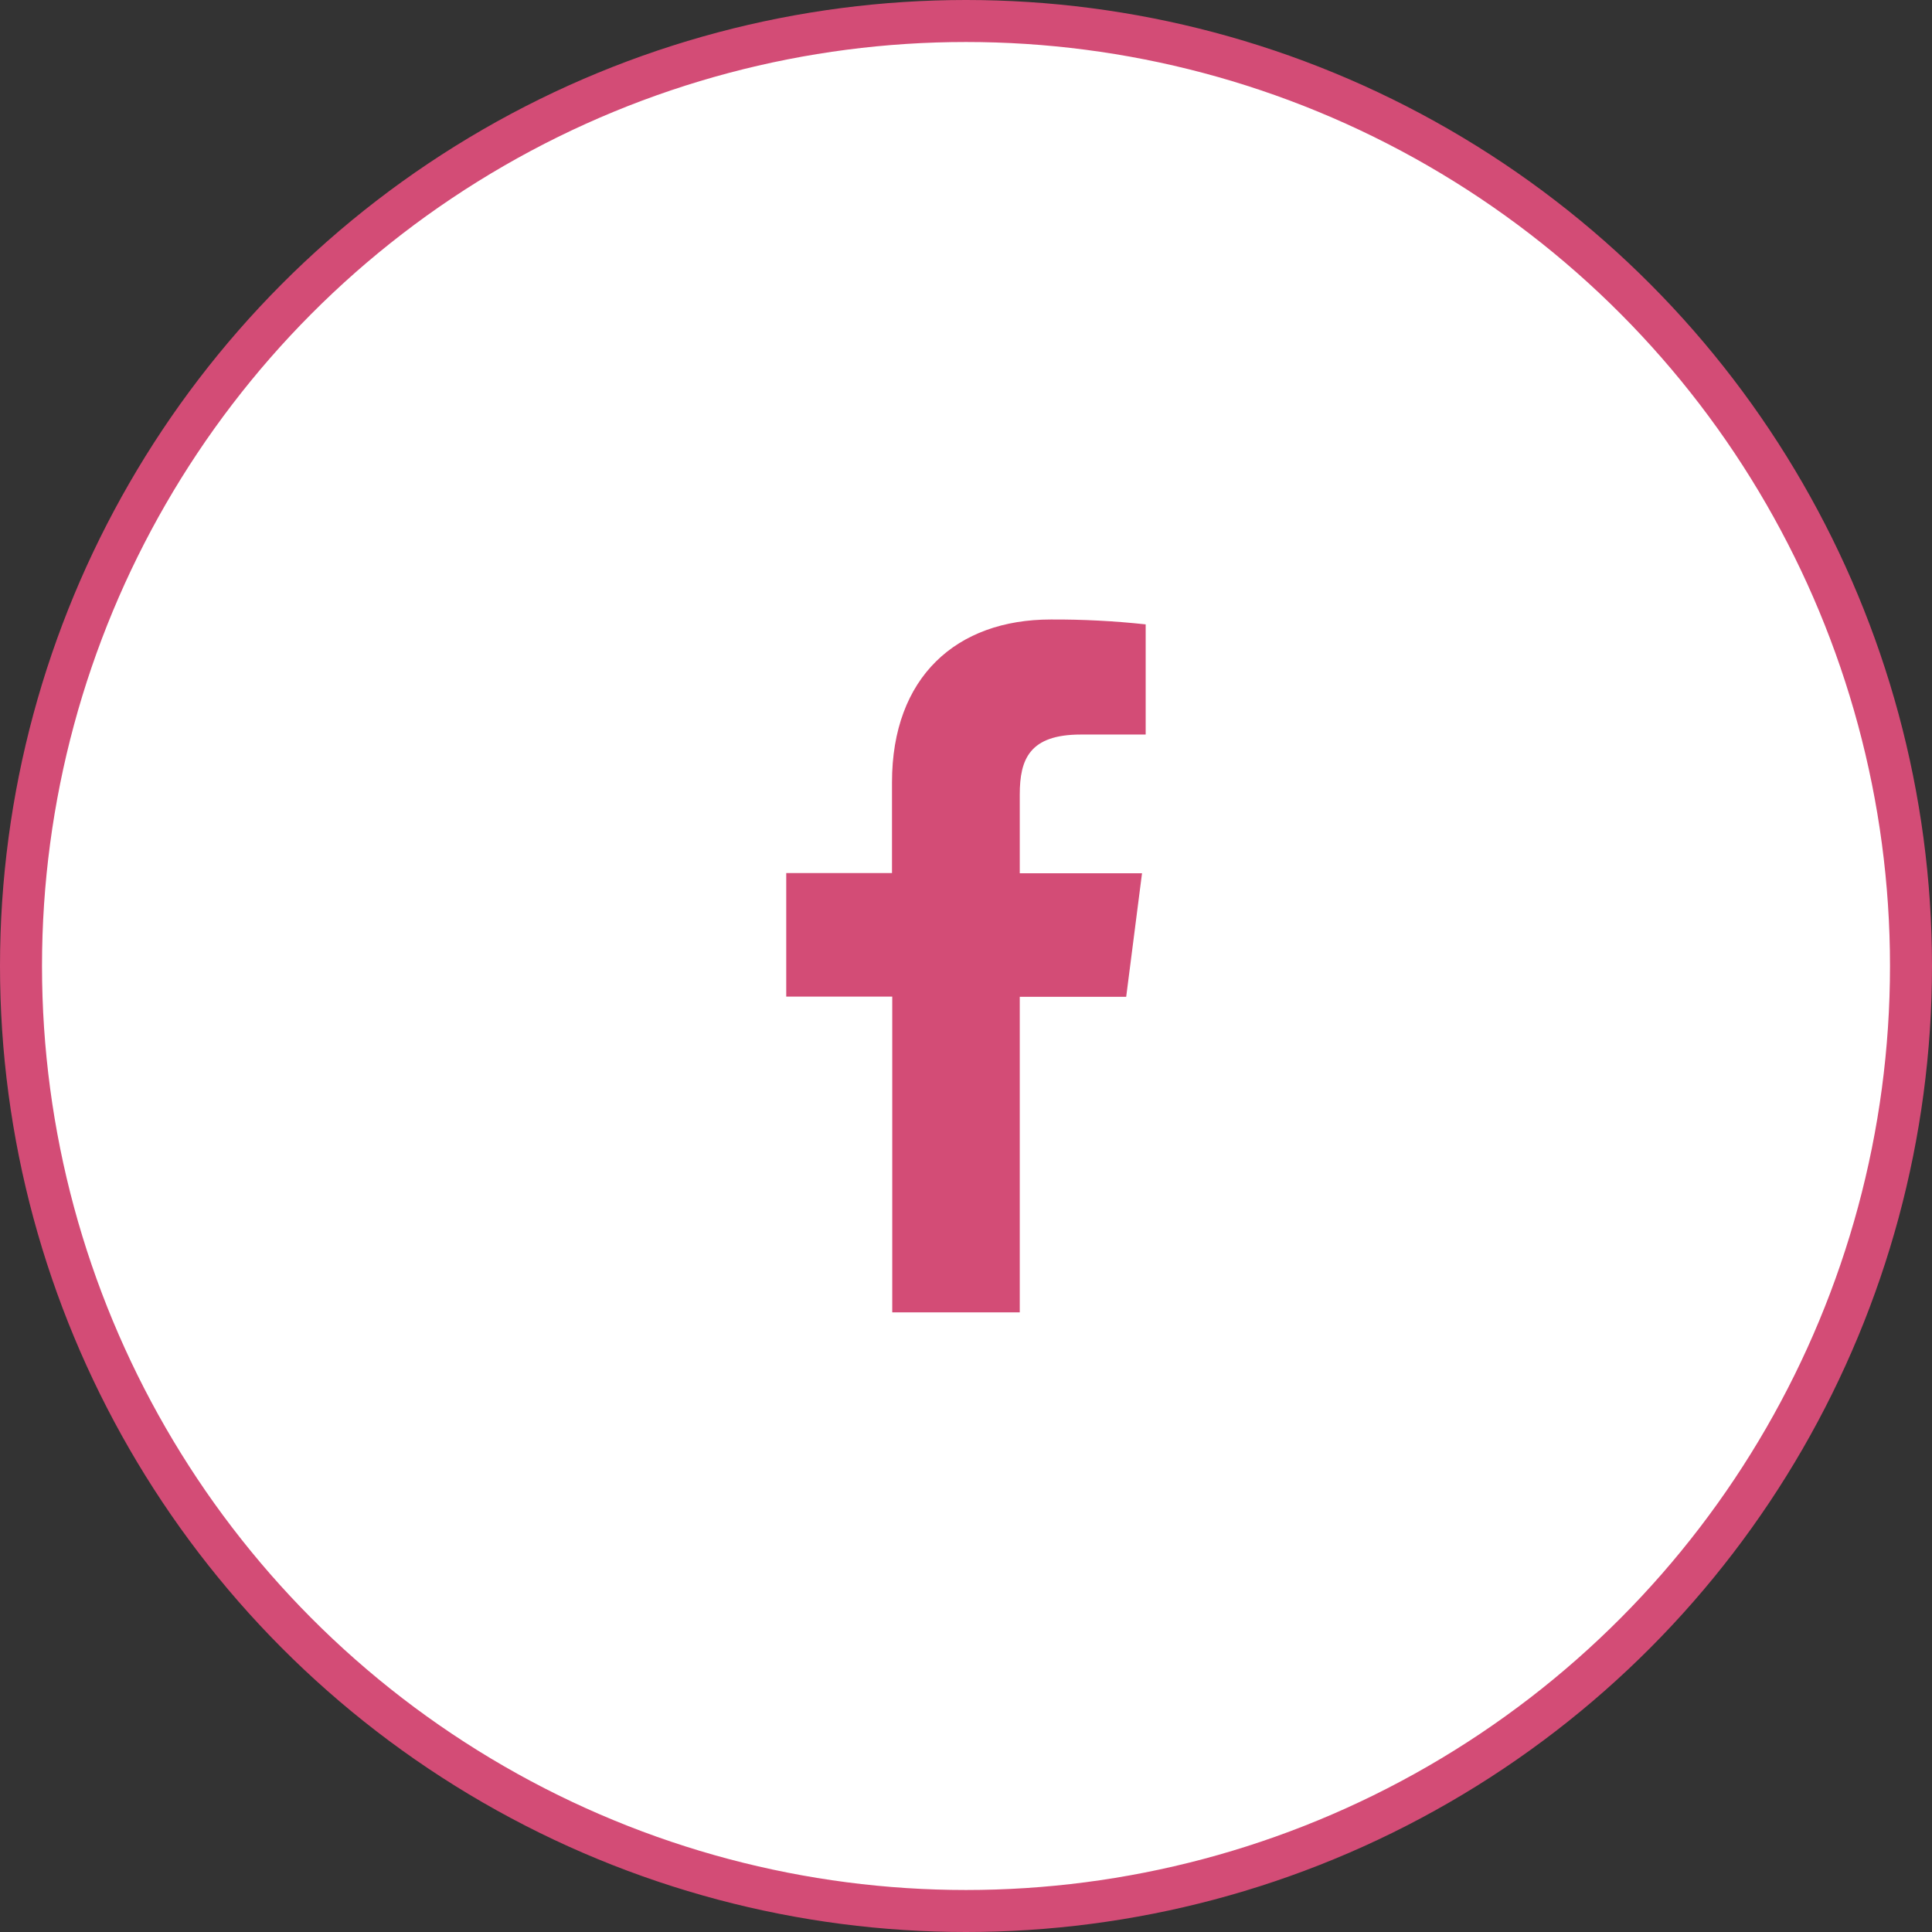
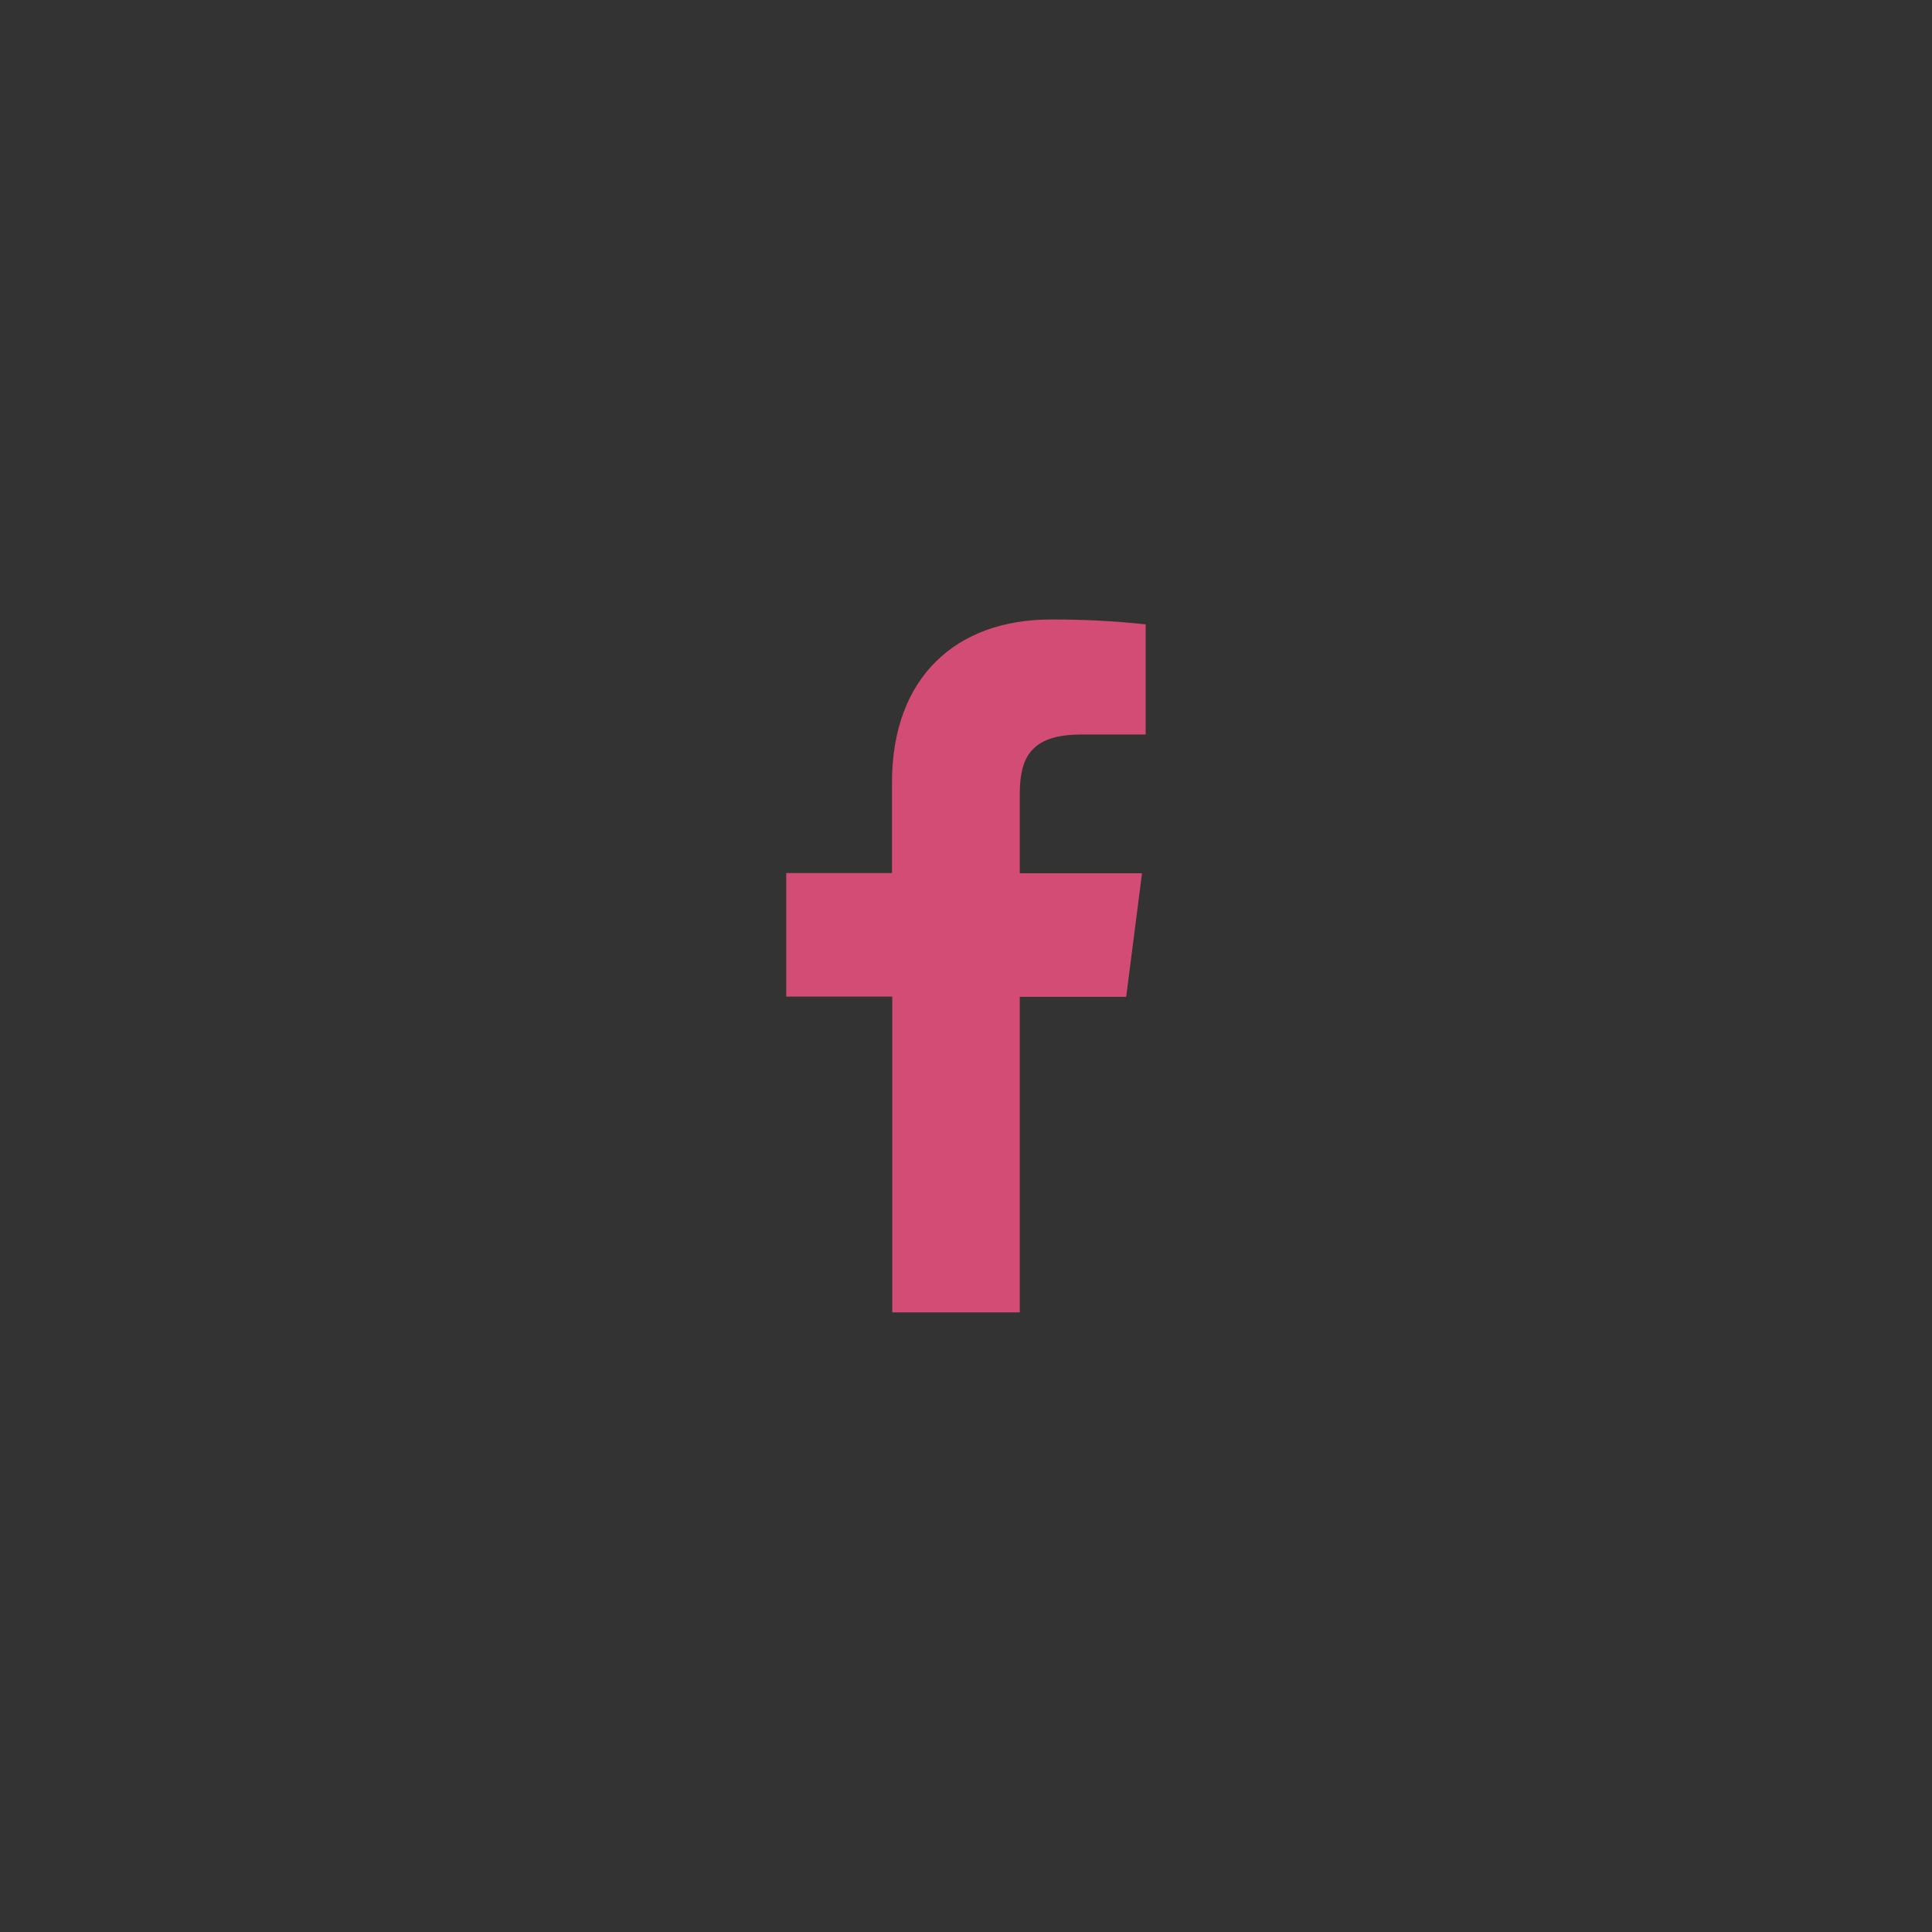
<svg xmlns="http://www.w3.org/2000/svg" width="46" height="46" viewBox="0 0 46 46" fill="none">
  <rect x="0" y="0" width="46" height="46" fill="#333333" stroke="none" />
-   <circle cx="23" cy="23" r="22.5" fill="white" stroke="#D34C76" />
  <path d="M24.28 31.247V23.734H26.814L27.191 20.792H24.28V18.919C24.28 18.07 24.516 17.489 25.735 17.489H27.278V14.866C26.527 14.785 25.772 14.746 25.017 14.75C22.776 14.75 21.238 16.117 21.238 18.628V20.787H18.72V23.729H21.244V31.247H24.28Z" fill="#D34C76" />
</svg>